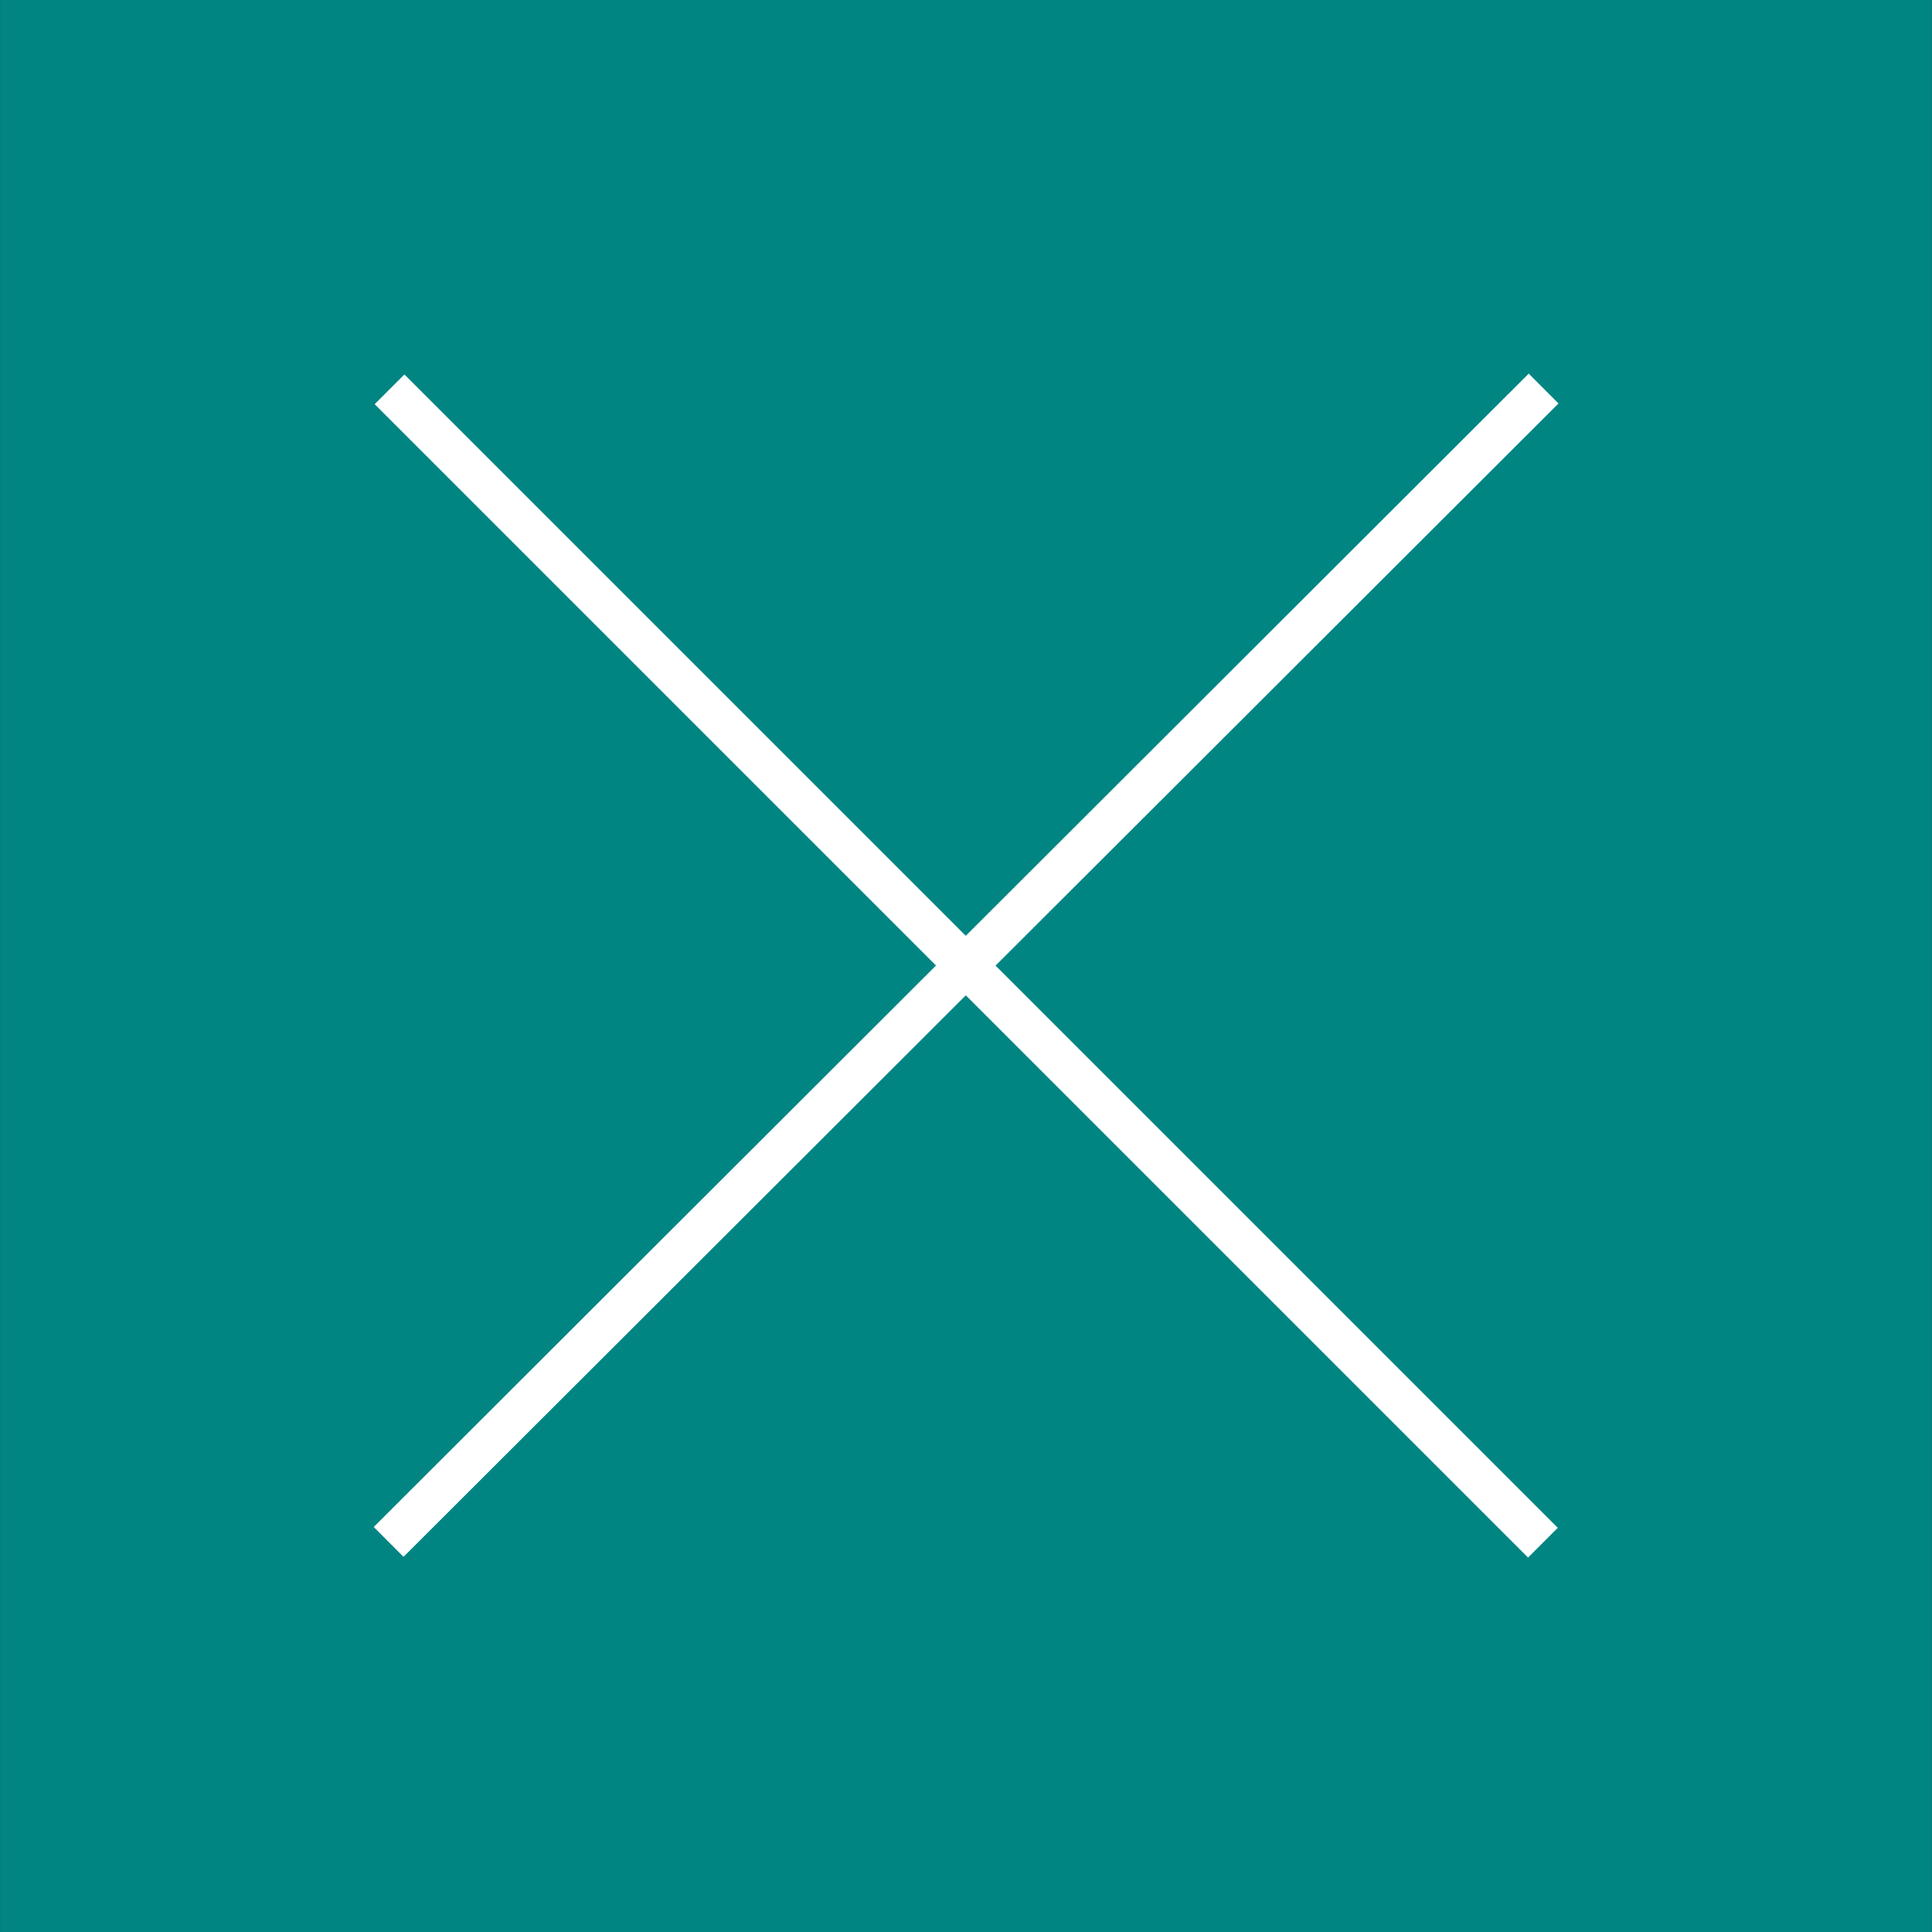
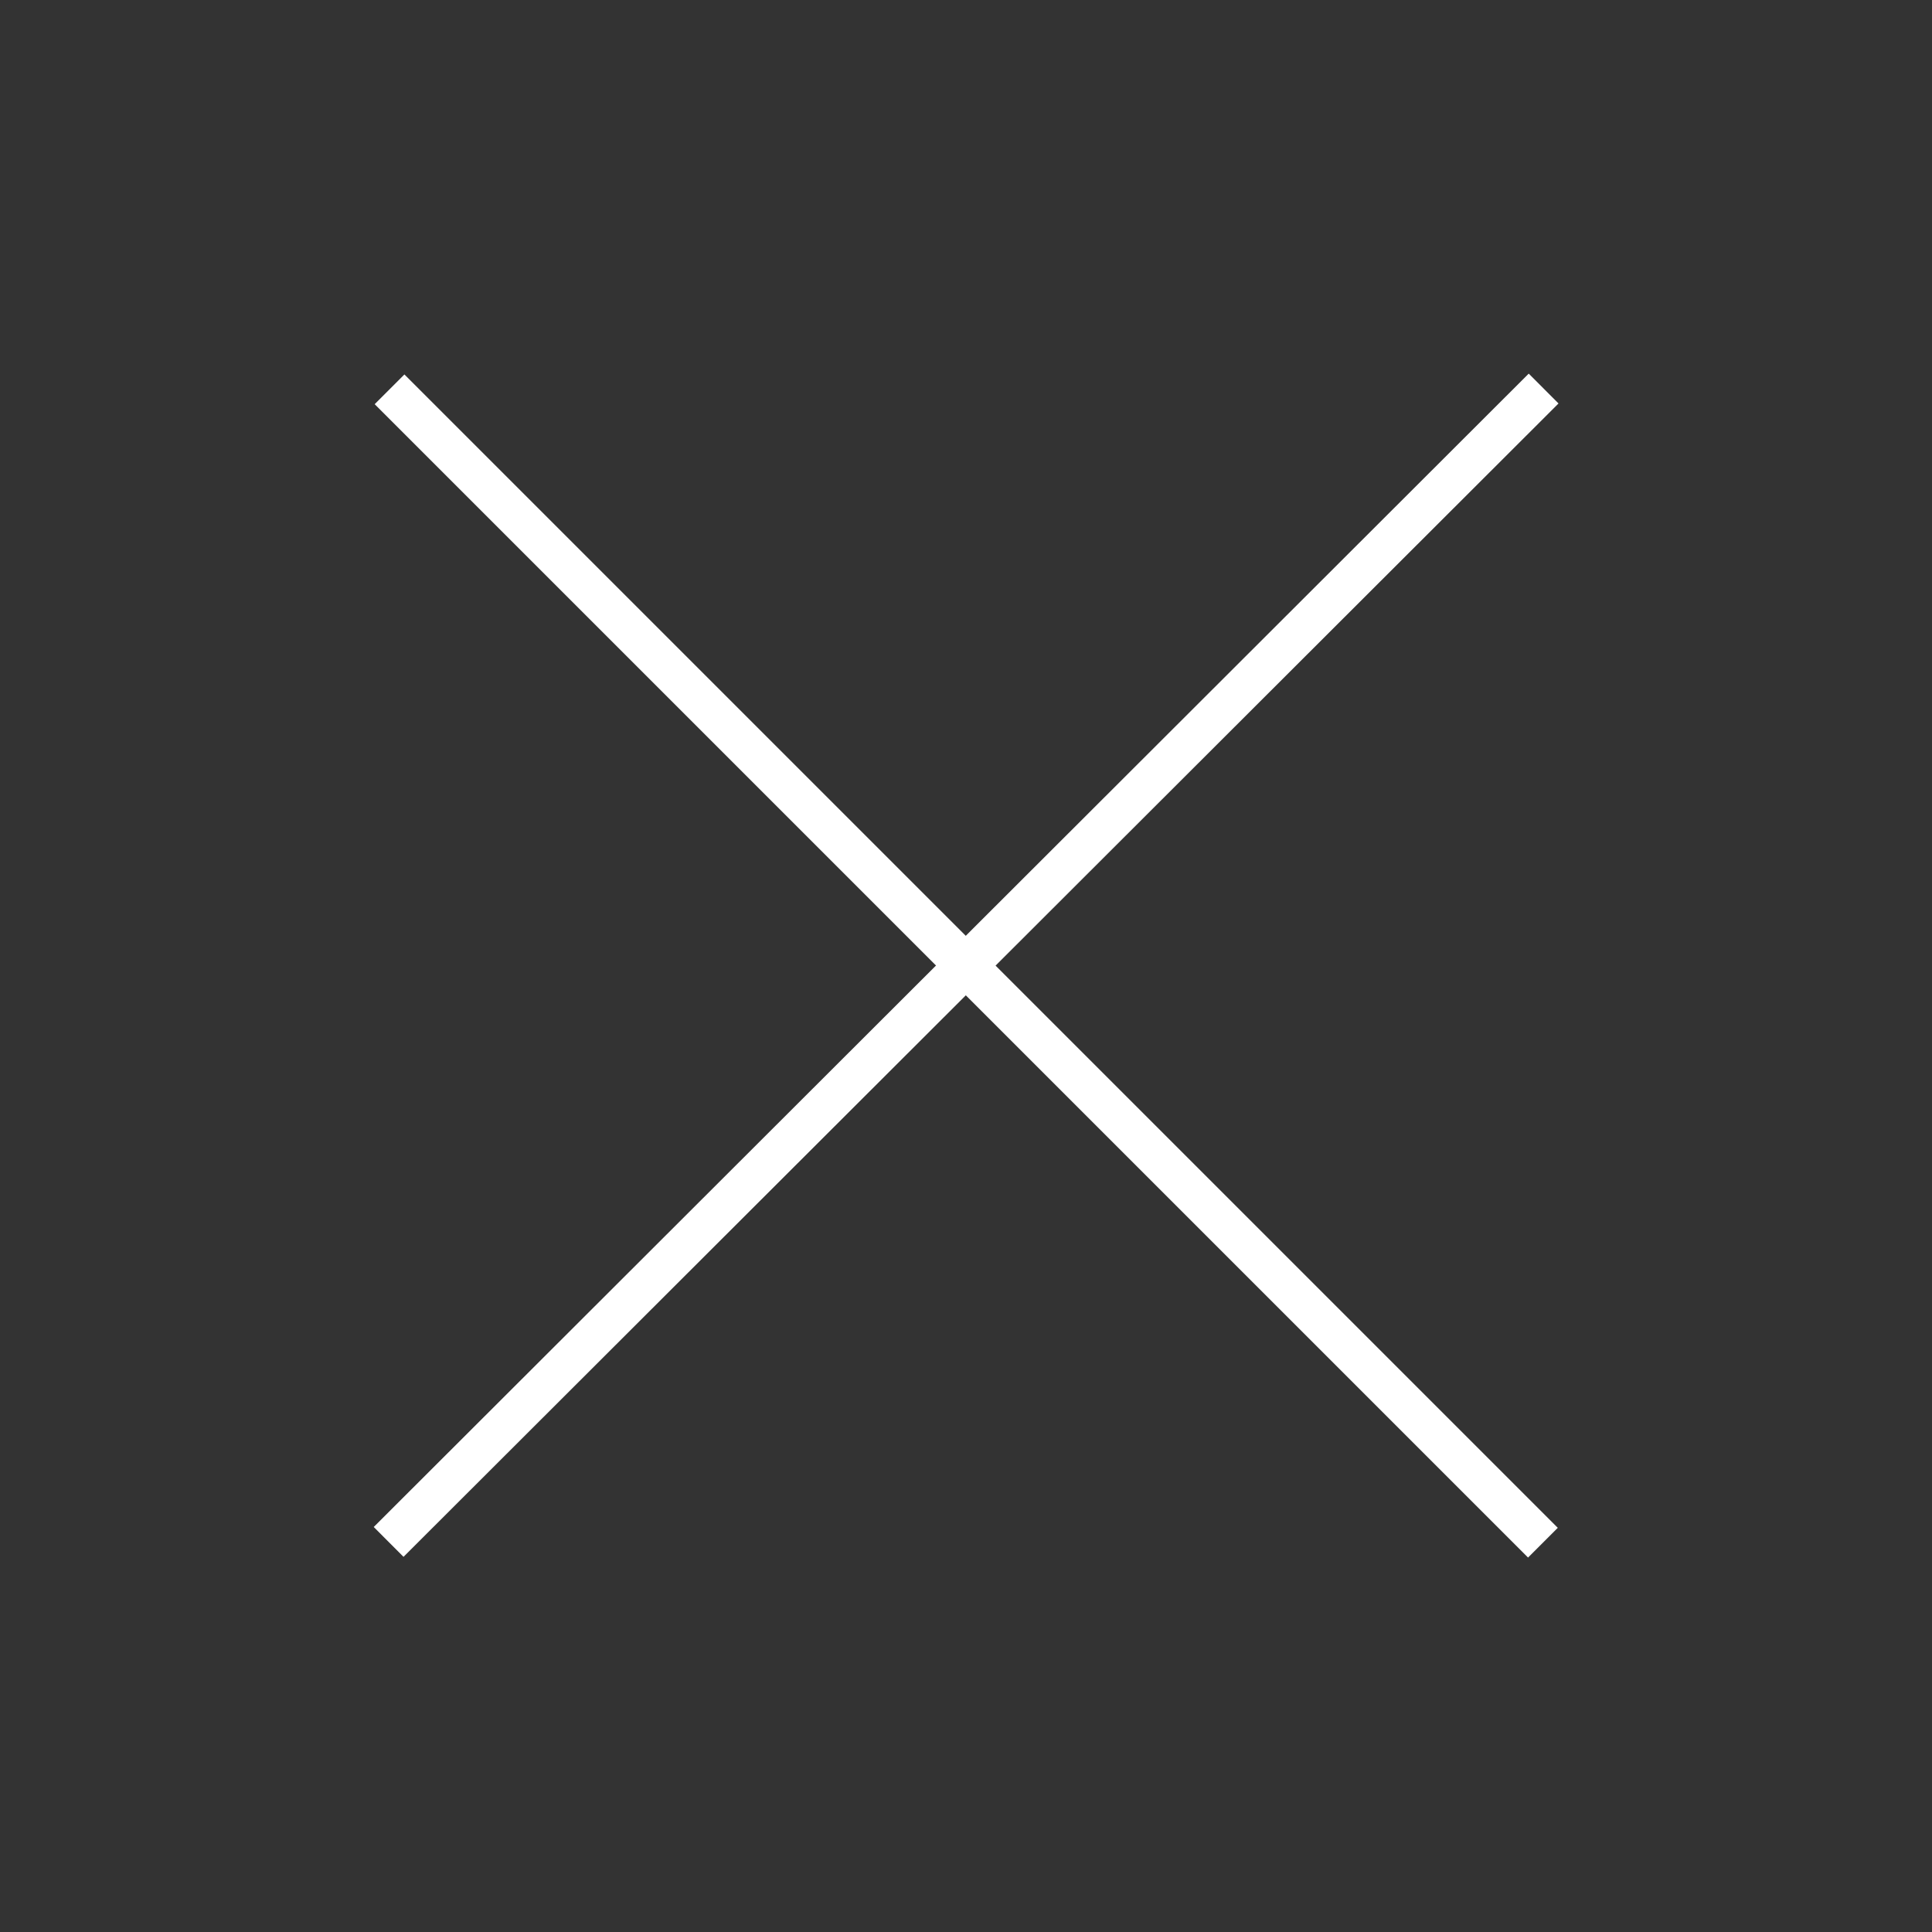
<svg xmlns="http://www.w3.org/2000/svg" version="1.1" id="Layer_1" x="0px" y="0px" width="26px" height="26px" viewBox="0 0 26 26" enable-background="new 0 0 26 26" xml:space="preserve">
  <rect x="0" y="0" width="26" height="26" fill="#333333" stroke="none" />
  <g>
-     <rect x="0.001" fill="#008583" width="25.998" height="26" />
    <g>
      <rect x="12.717" y="2.023" transform="matrix(-0.707 -0.708 0.708 -0.707 12.989 31.385)" fill="#FFFFFF" width="0.567" height="21.954" />
      <rect x="12.717" y="2.023" transform="matrix(-0.707 0.707 -0.707 -0.707 31.385 13)" fill="#FFFFFF" width="0.566" height="21.954" />
    </g>
  </g>
</svg>